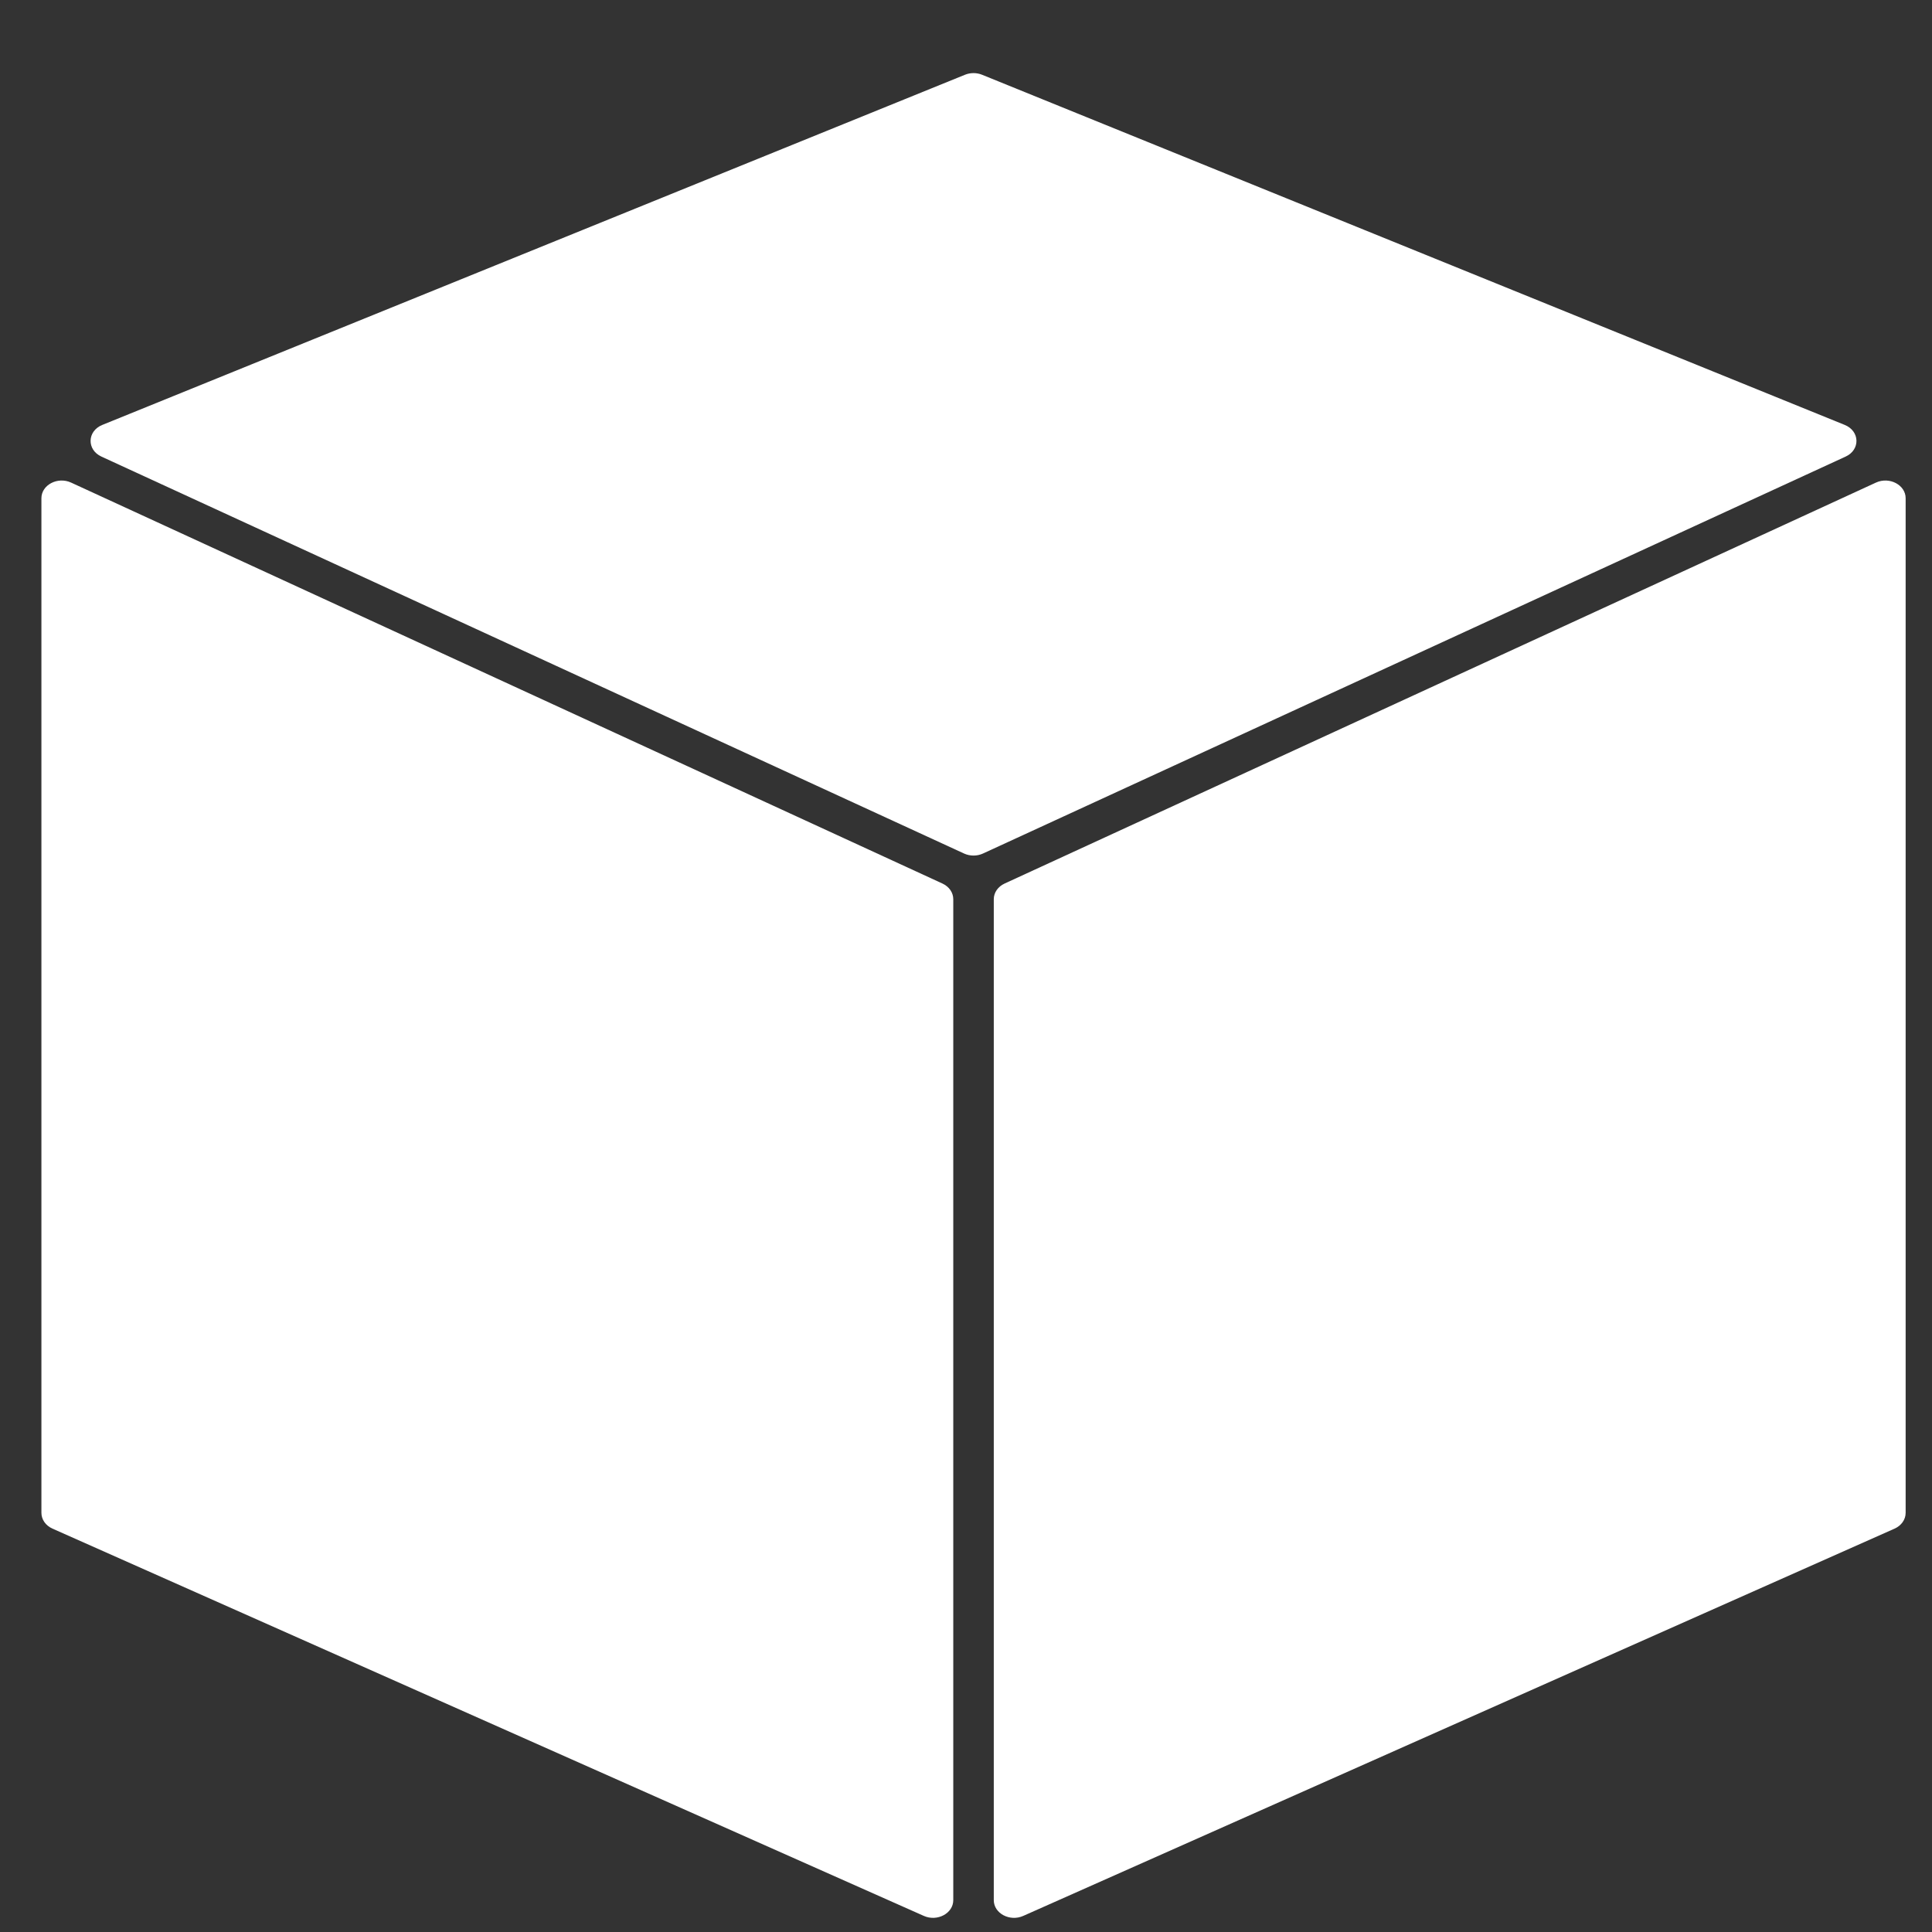
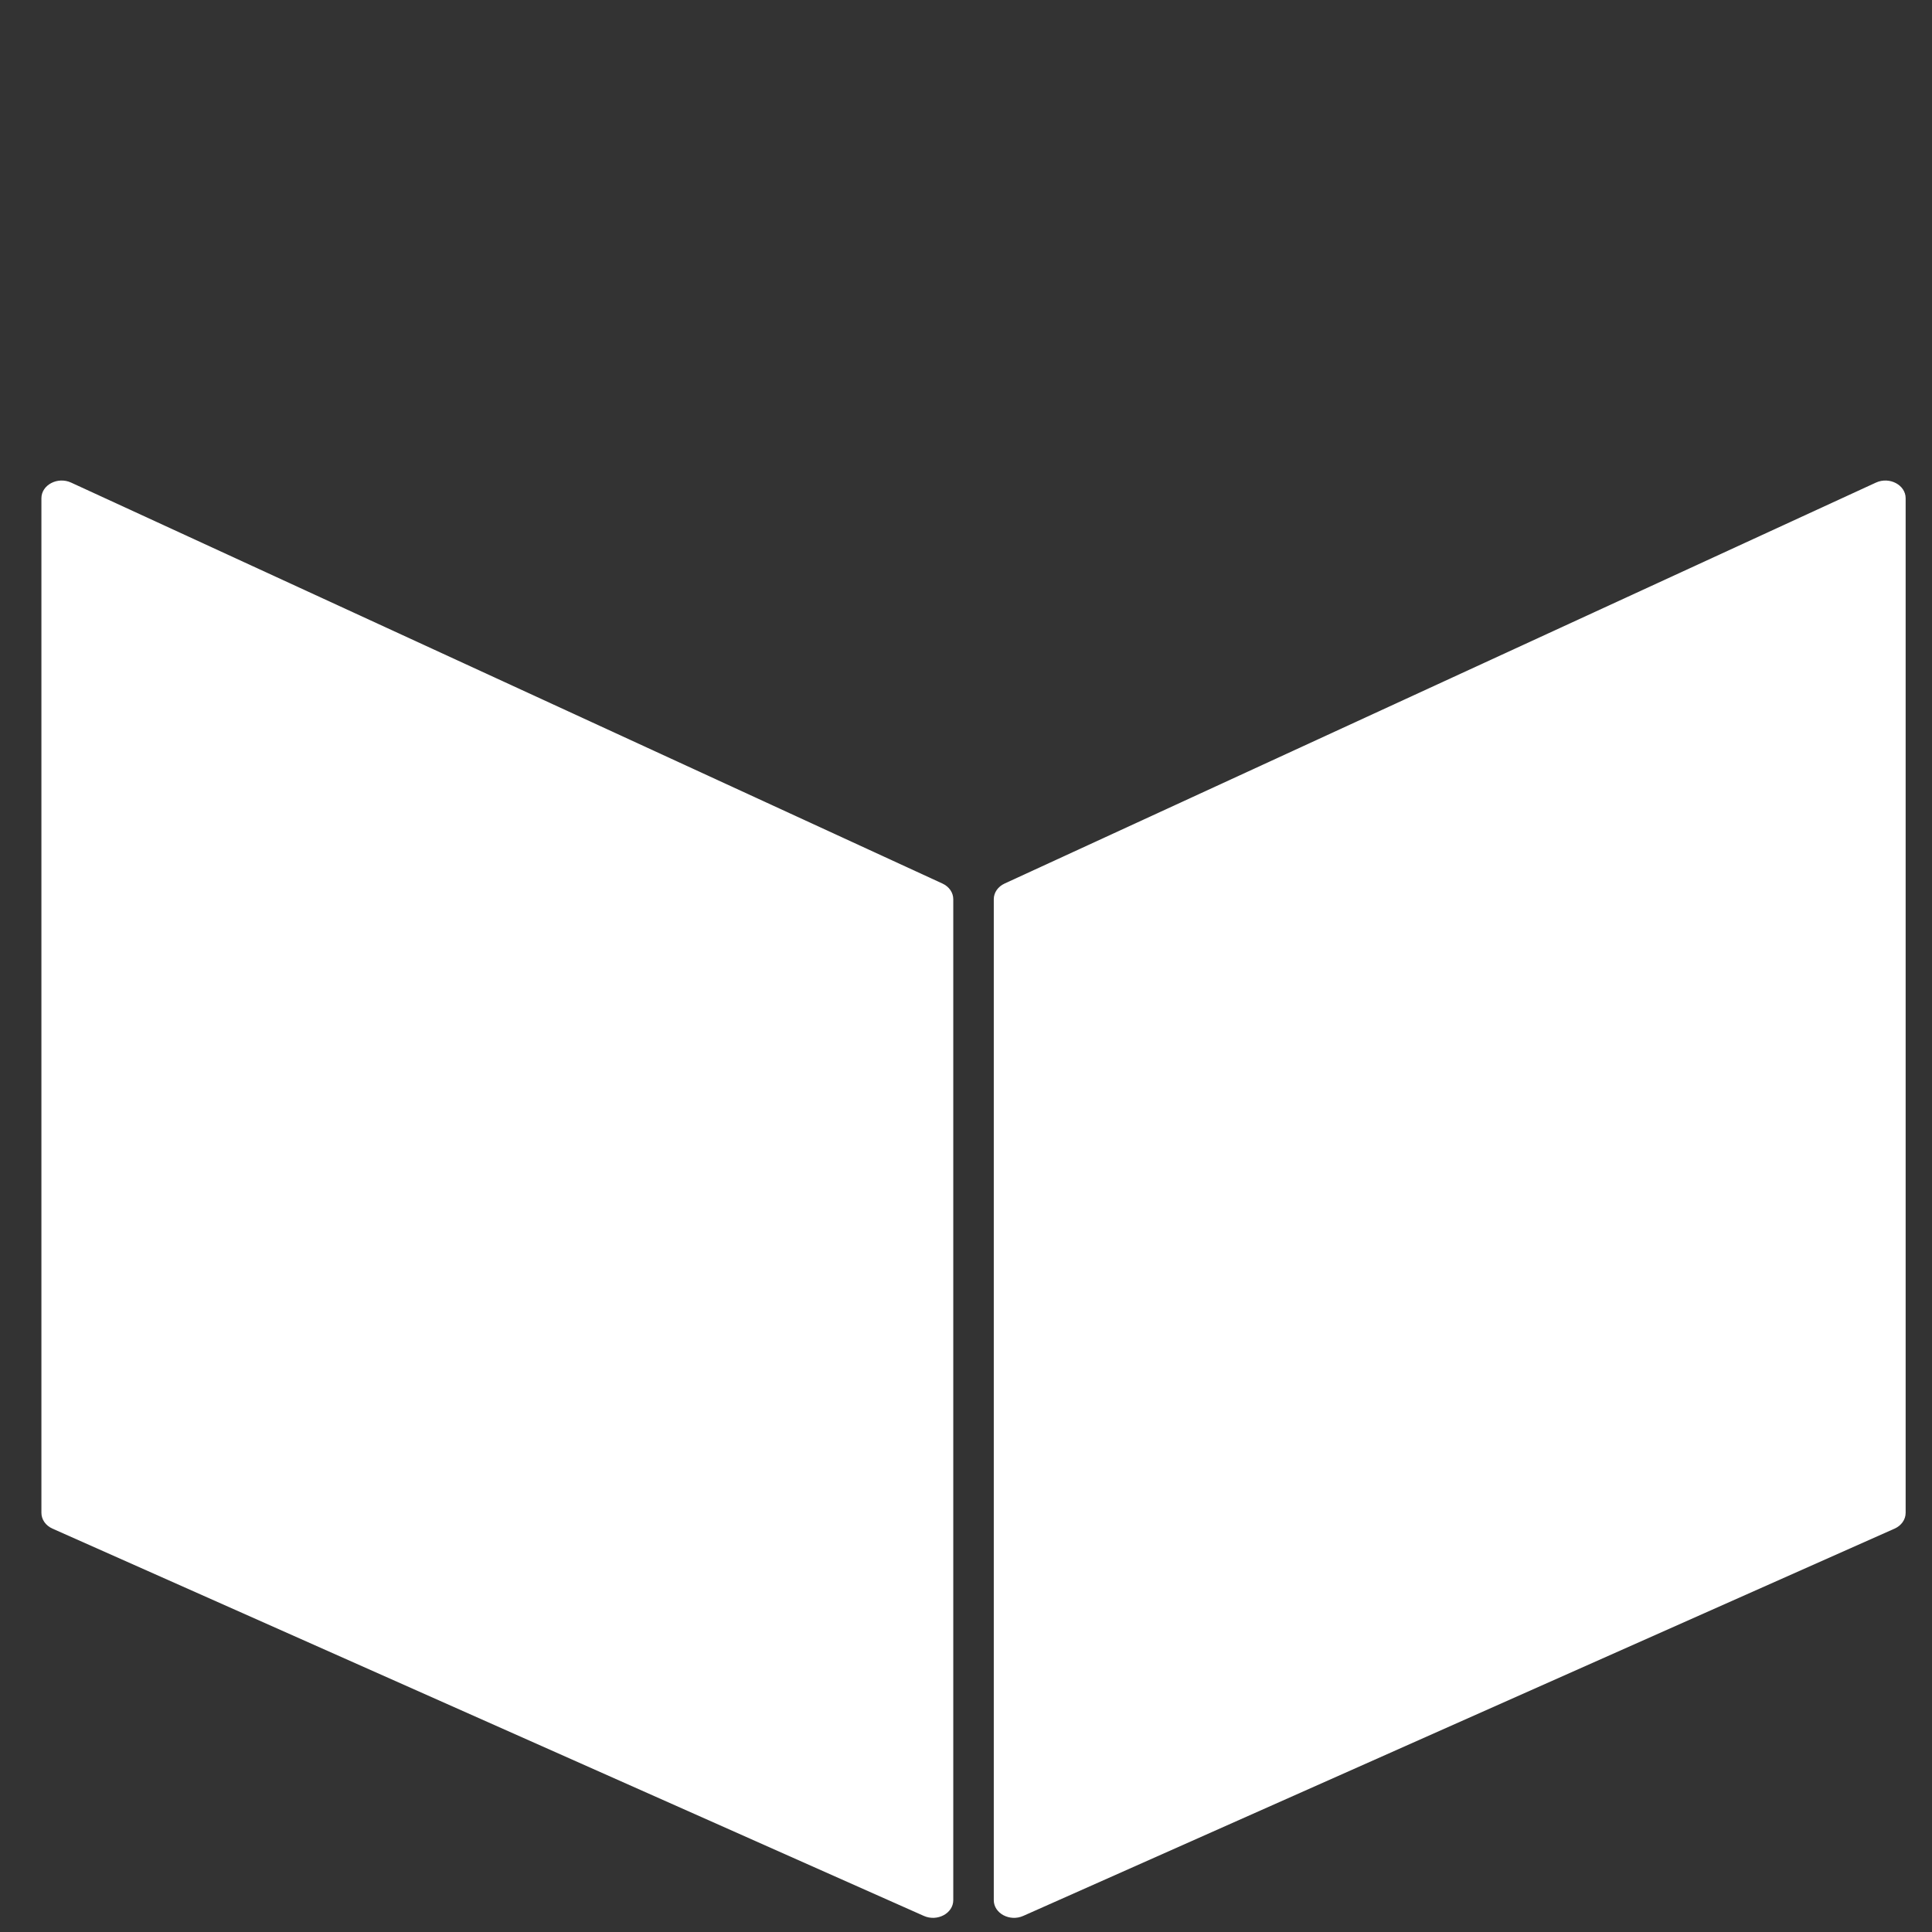
<svg xmlns="http://www.w3.org/2000/svg" version="1.1" baseProfile="tiny" id="Layer_2" x="0px" y="0px" viewBox="0 0 2048 2048" xml:space="preserve">
  <rect x="0" y="0" width="2048" height="2048" fill="#333333" stroke="none" />
  <g>
-     <path fill="#FFFFFF" d="M1955.51,450.44l-914.48-371.2c-5.74-2.33-12.37-2.33-18.11,0l-914.48,371.2   c-16.1,6.53-16.66,26.32-0.96,33.55l914.48,420.79c6.27,2.88,13.76,2.88,20.03,0l914.48-420.79   C1972.18,476.77,1971.61,456.98,1955.51,450.44z" />
    <path fill="#FFFFFF" d="M43.9,528.14v1075.57c0,7.04,4.53,13.49,11.72,16.69l923.67,410.53c14.28,6.35,31.22-2.7,31.22-16.69   V953.17c0-6.95-4.41-13.33-11.45-16.57L75.38,511.57C61.08,504.99,43.9,514.04,43.9,528.14z" />
    <path fill="#FFFFFF" d="M1988.57,511.57L1064.9,936.6c-7.04,3.24-11.45,9.62-11.45,16.57v1061.08c0,13.99,16.93,23.04,31.22,16.69   l923.67-410.53c7.19-3.2,11.72-9.65,11.72-16.69V528.14C2020.06,514.04,2002.87,504.99,1988.57,511.57z" />
  </g>
</svg>